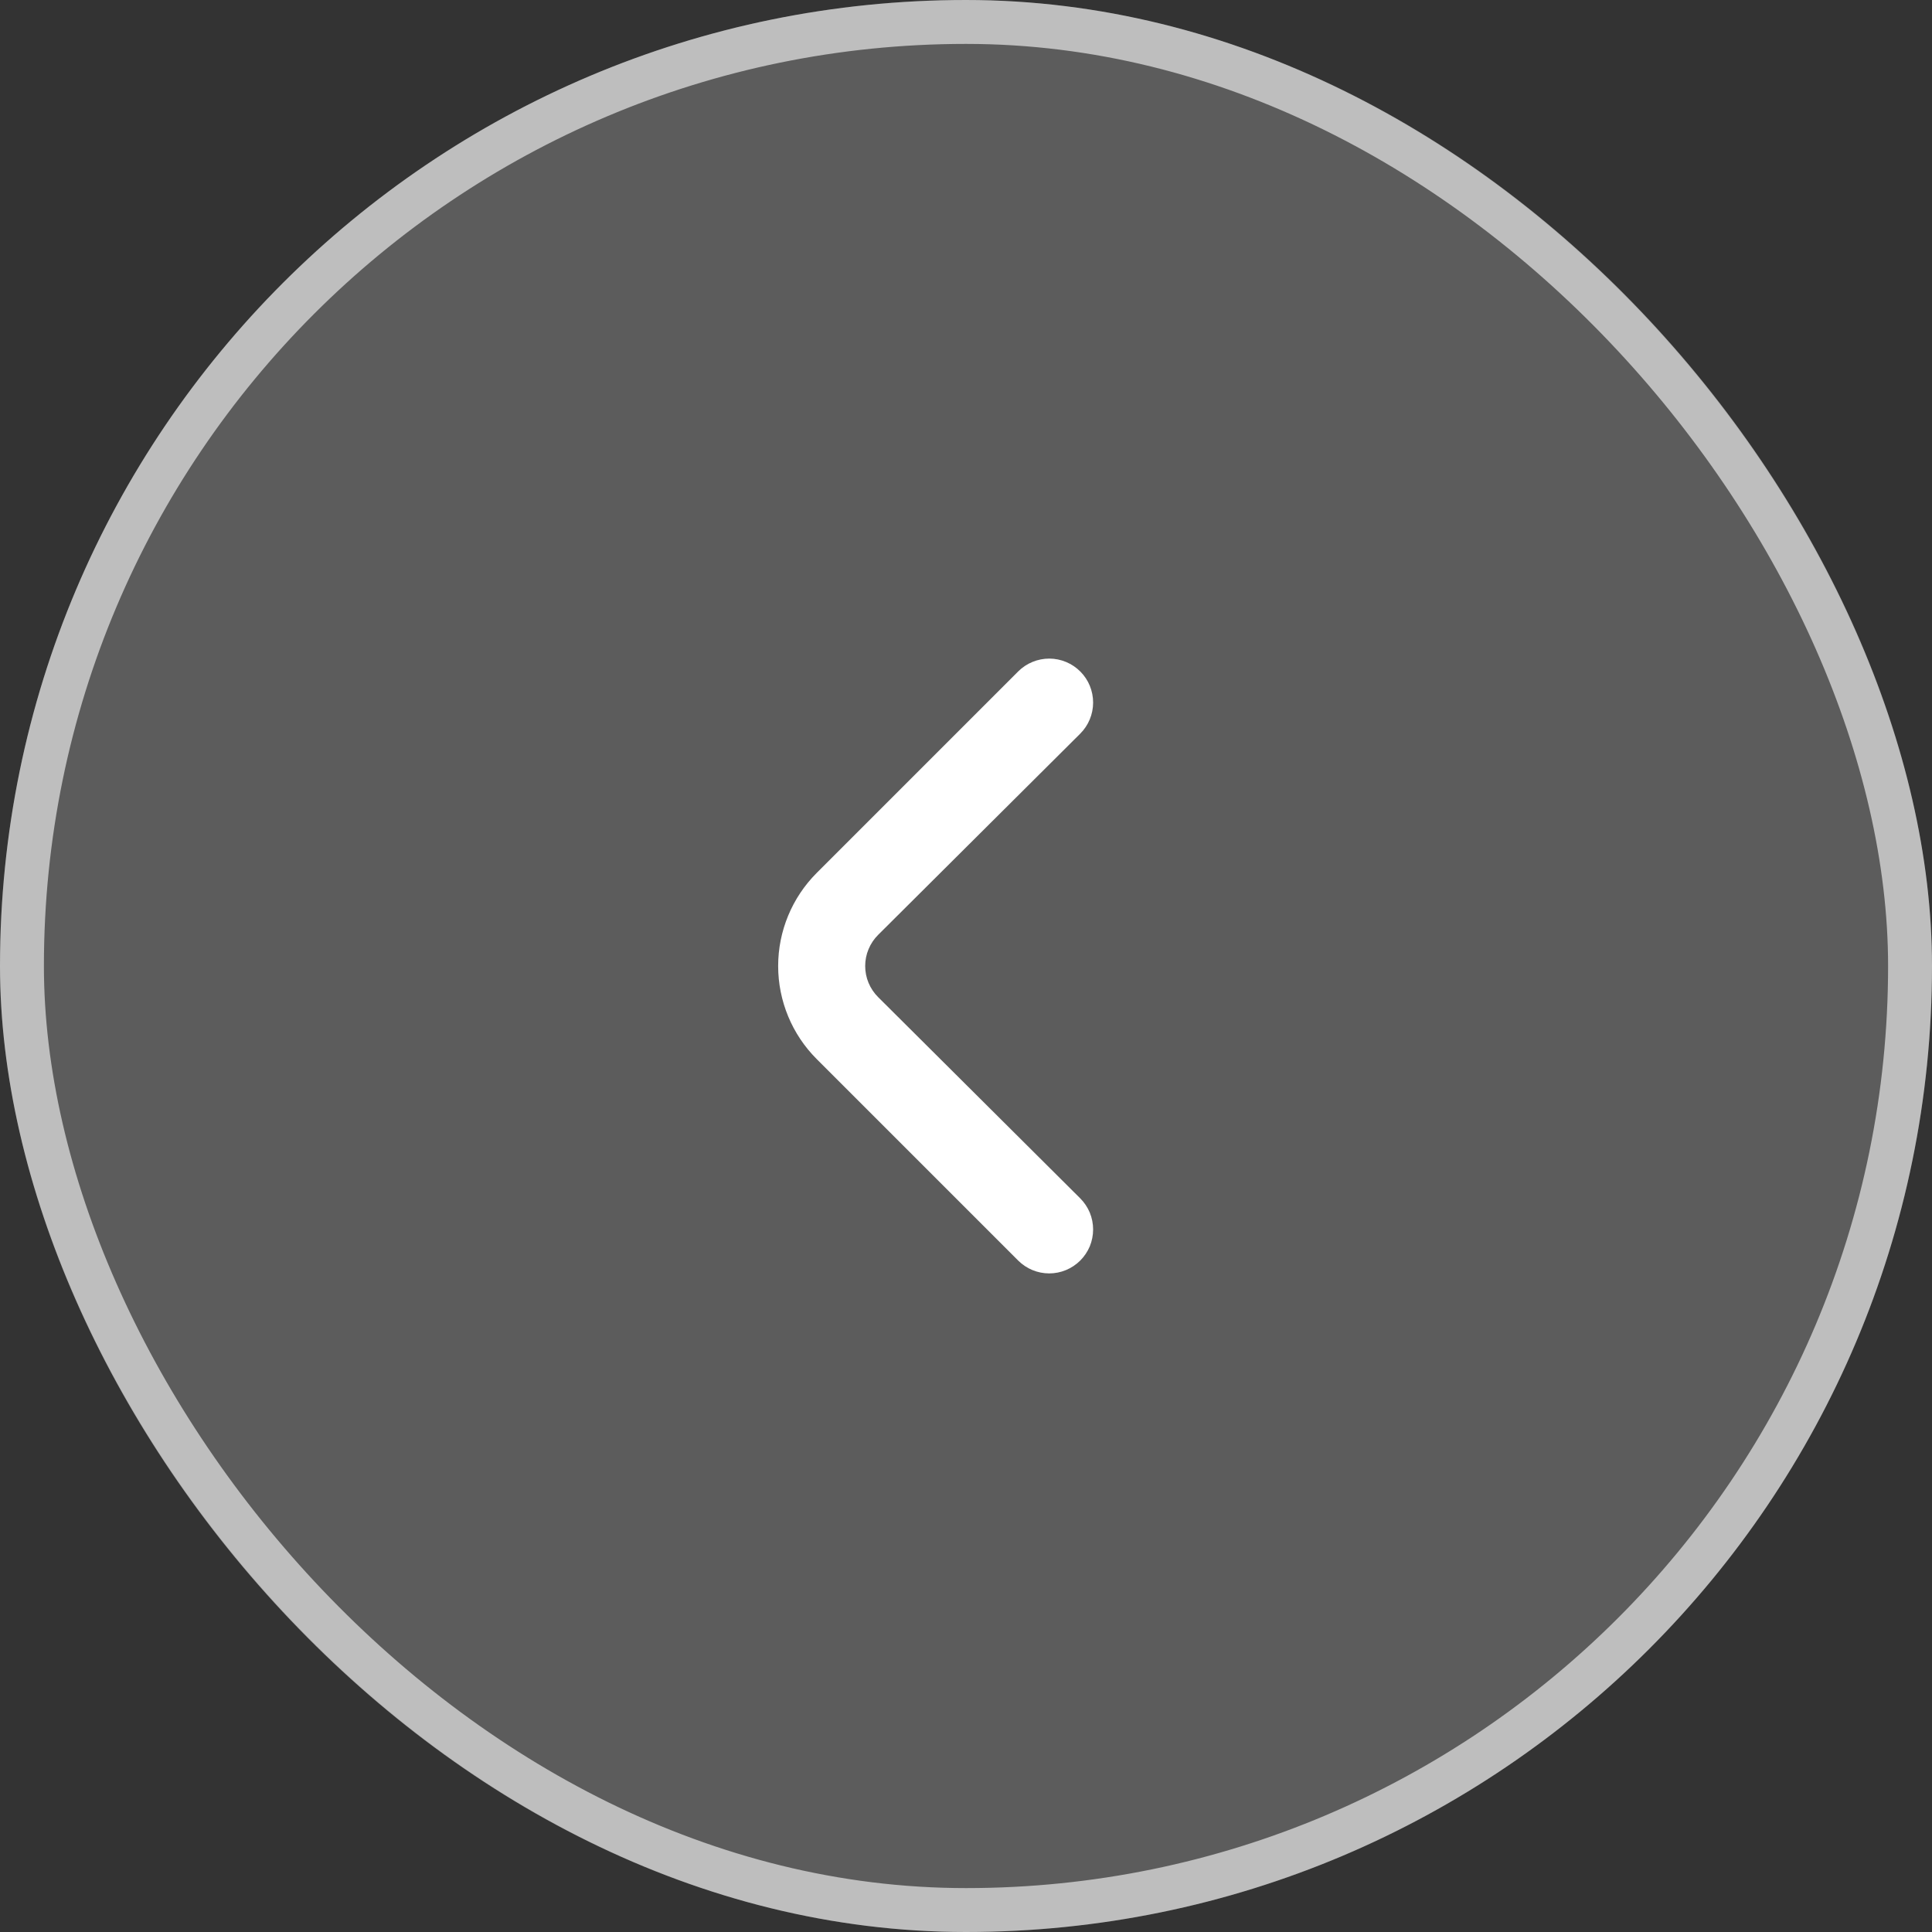
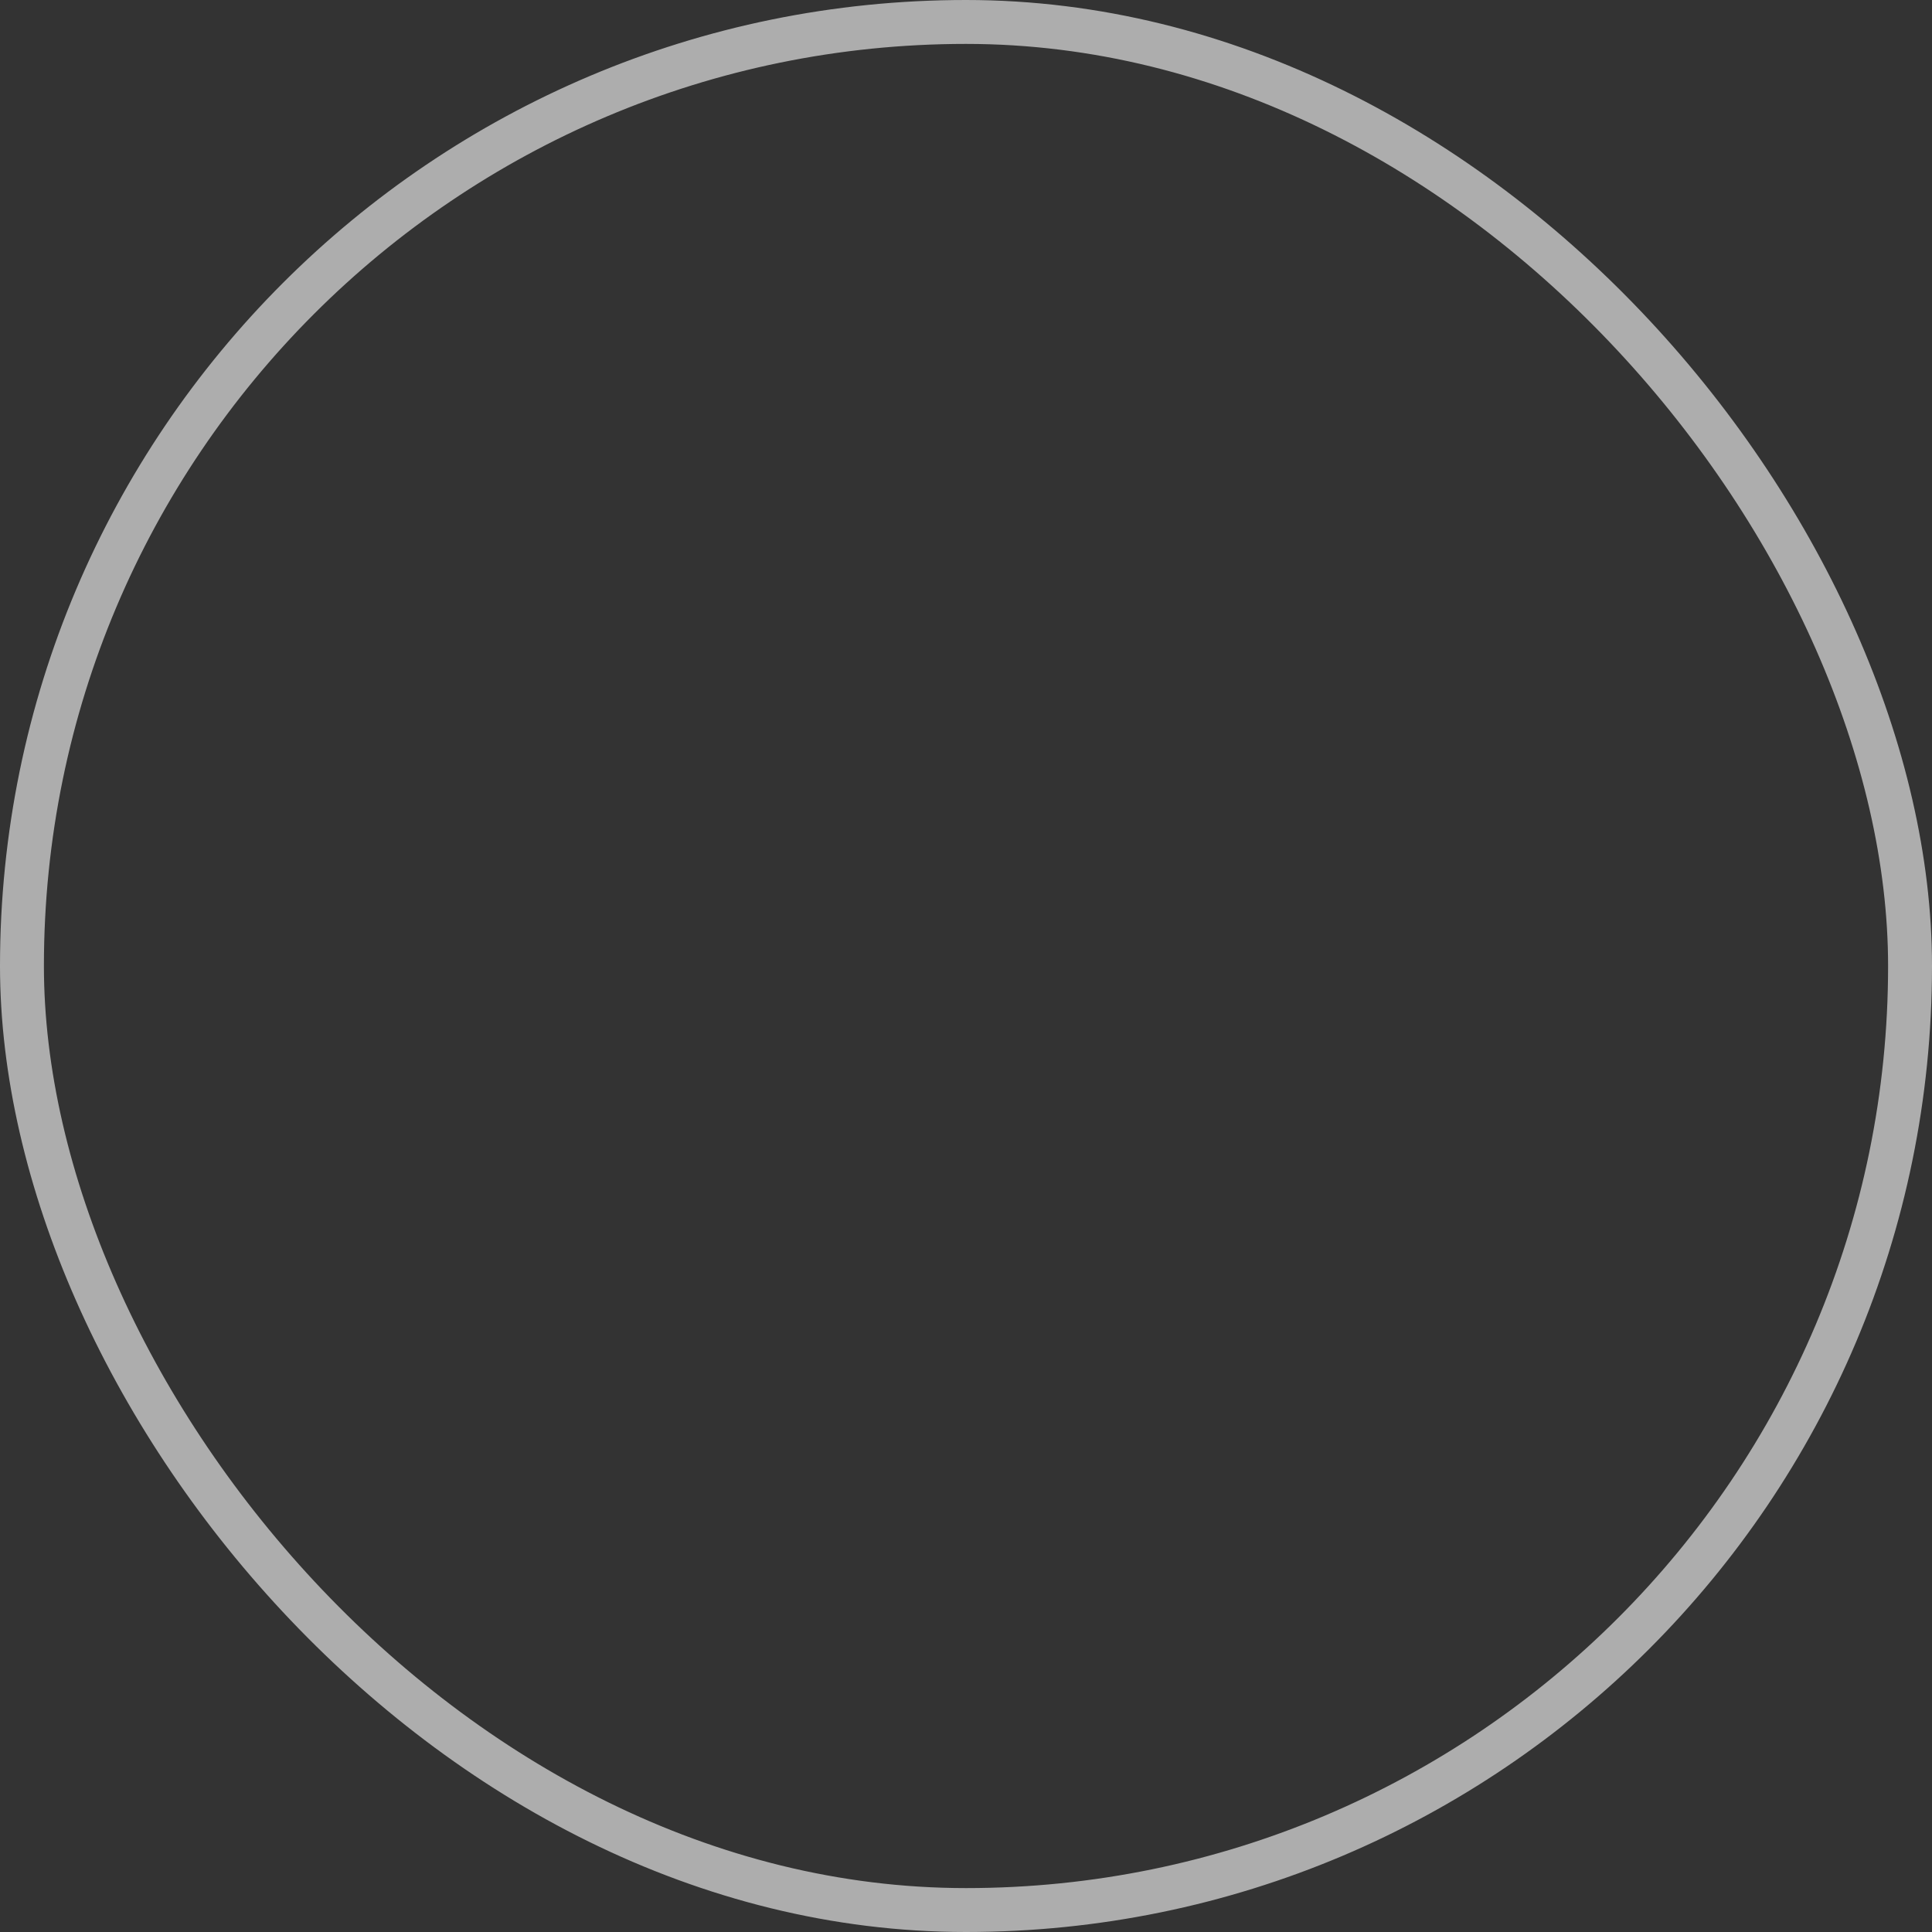
<svg xmlns="http://www.w3.org/2000/svg" width="44" height="44" viewBox="0 0 44 44" fill="none">
  <rect x="0" y="0" width="44" height="44" fill="#333333" stroke="none" />
-   <rect x="44" y="44" width="44" height="44" rx="22" transform="rotate(-180 44 44)" fill="white" fill-opacity="0.2" />
  <rect x="43.5" y="43.5" width="43" height="43" rx="21.5" transform="rotate(-180 43.5 43.5)" stroke="white" stroke-opacity="0.6" />
-   <path d="M18.6 24.12L23.19 28.71C23.377 28.896 23.631 29.001 23.895 29.001C24.159 29.001 24.412 28.896 24.6 28.71C24.693 28.617 24.768 28.506 24.819 28.385C24.869 28.263 24.895 28.132 24.895 28C24.895 27.868 24.869 27.737 24.819 27.616C24.768 27.494 24.693 27.383 24.6 27.29L20 22.71C19.906 22.617 19.832 22.506 19.781 22.385C19.73 22.263 19.704 22.132 19.704 22C19.704 21.868 19.73 21.737 19.781 21.616C19.832 21.494 19.906 21.383 20 21.29L24.6 16.71C24.788 16.523 24.894 16.269 24.895 16.004C24.896 15.738 24.792 15.483 24.605 15.295C24.418 15.107 24.164 15 23.898 14.999C23.633 14.999 23.378 15.103 23.19 15.29L18.6 19.88C18.038 20.443 17.722 21.205 17.722 22C17.722 22.795 18.038 23.558 18.6 24.12Z" fill="white" />
</svg>